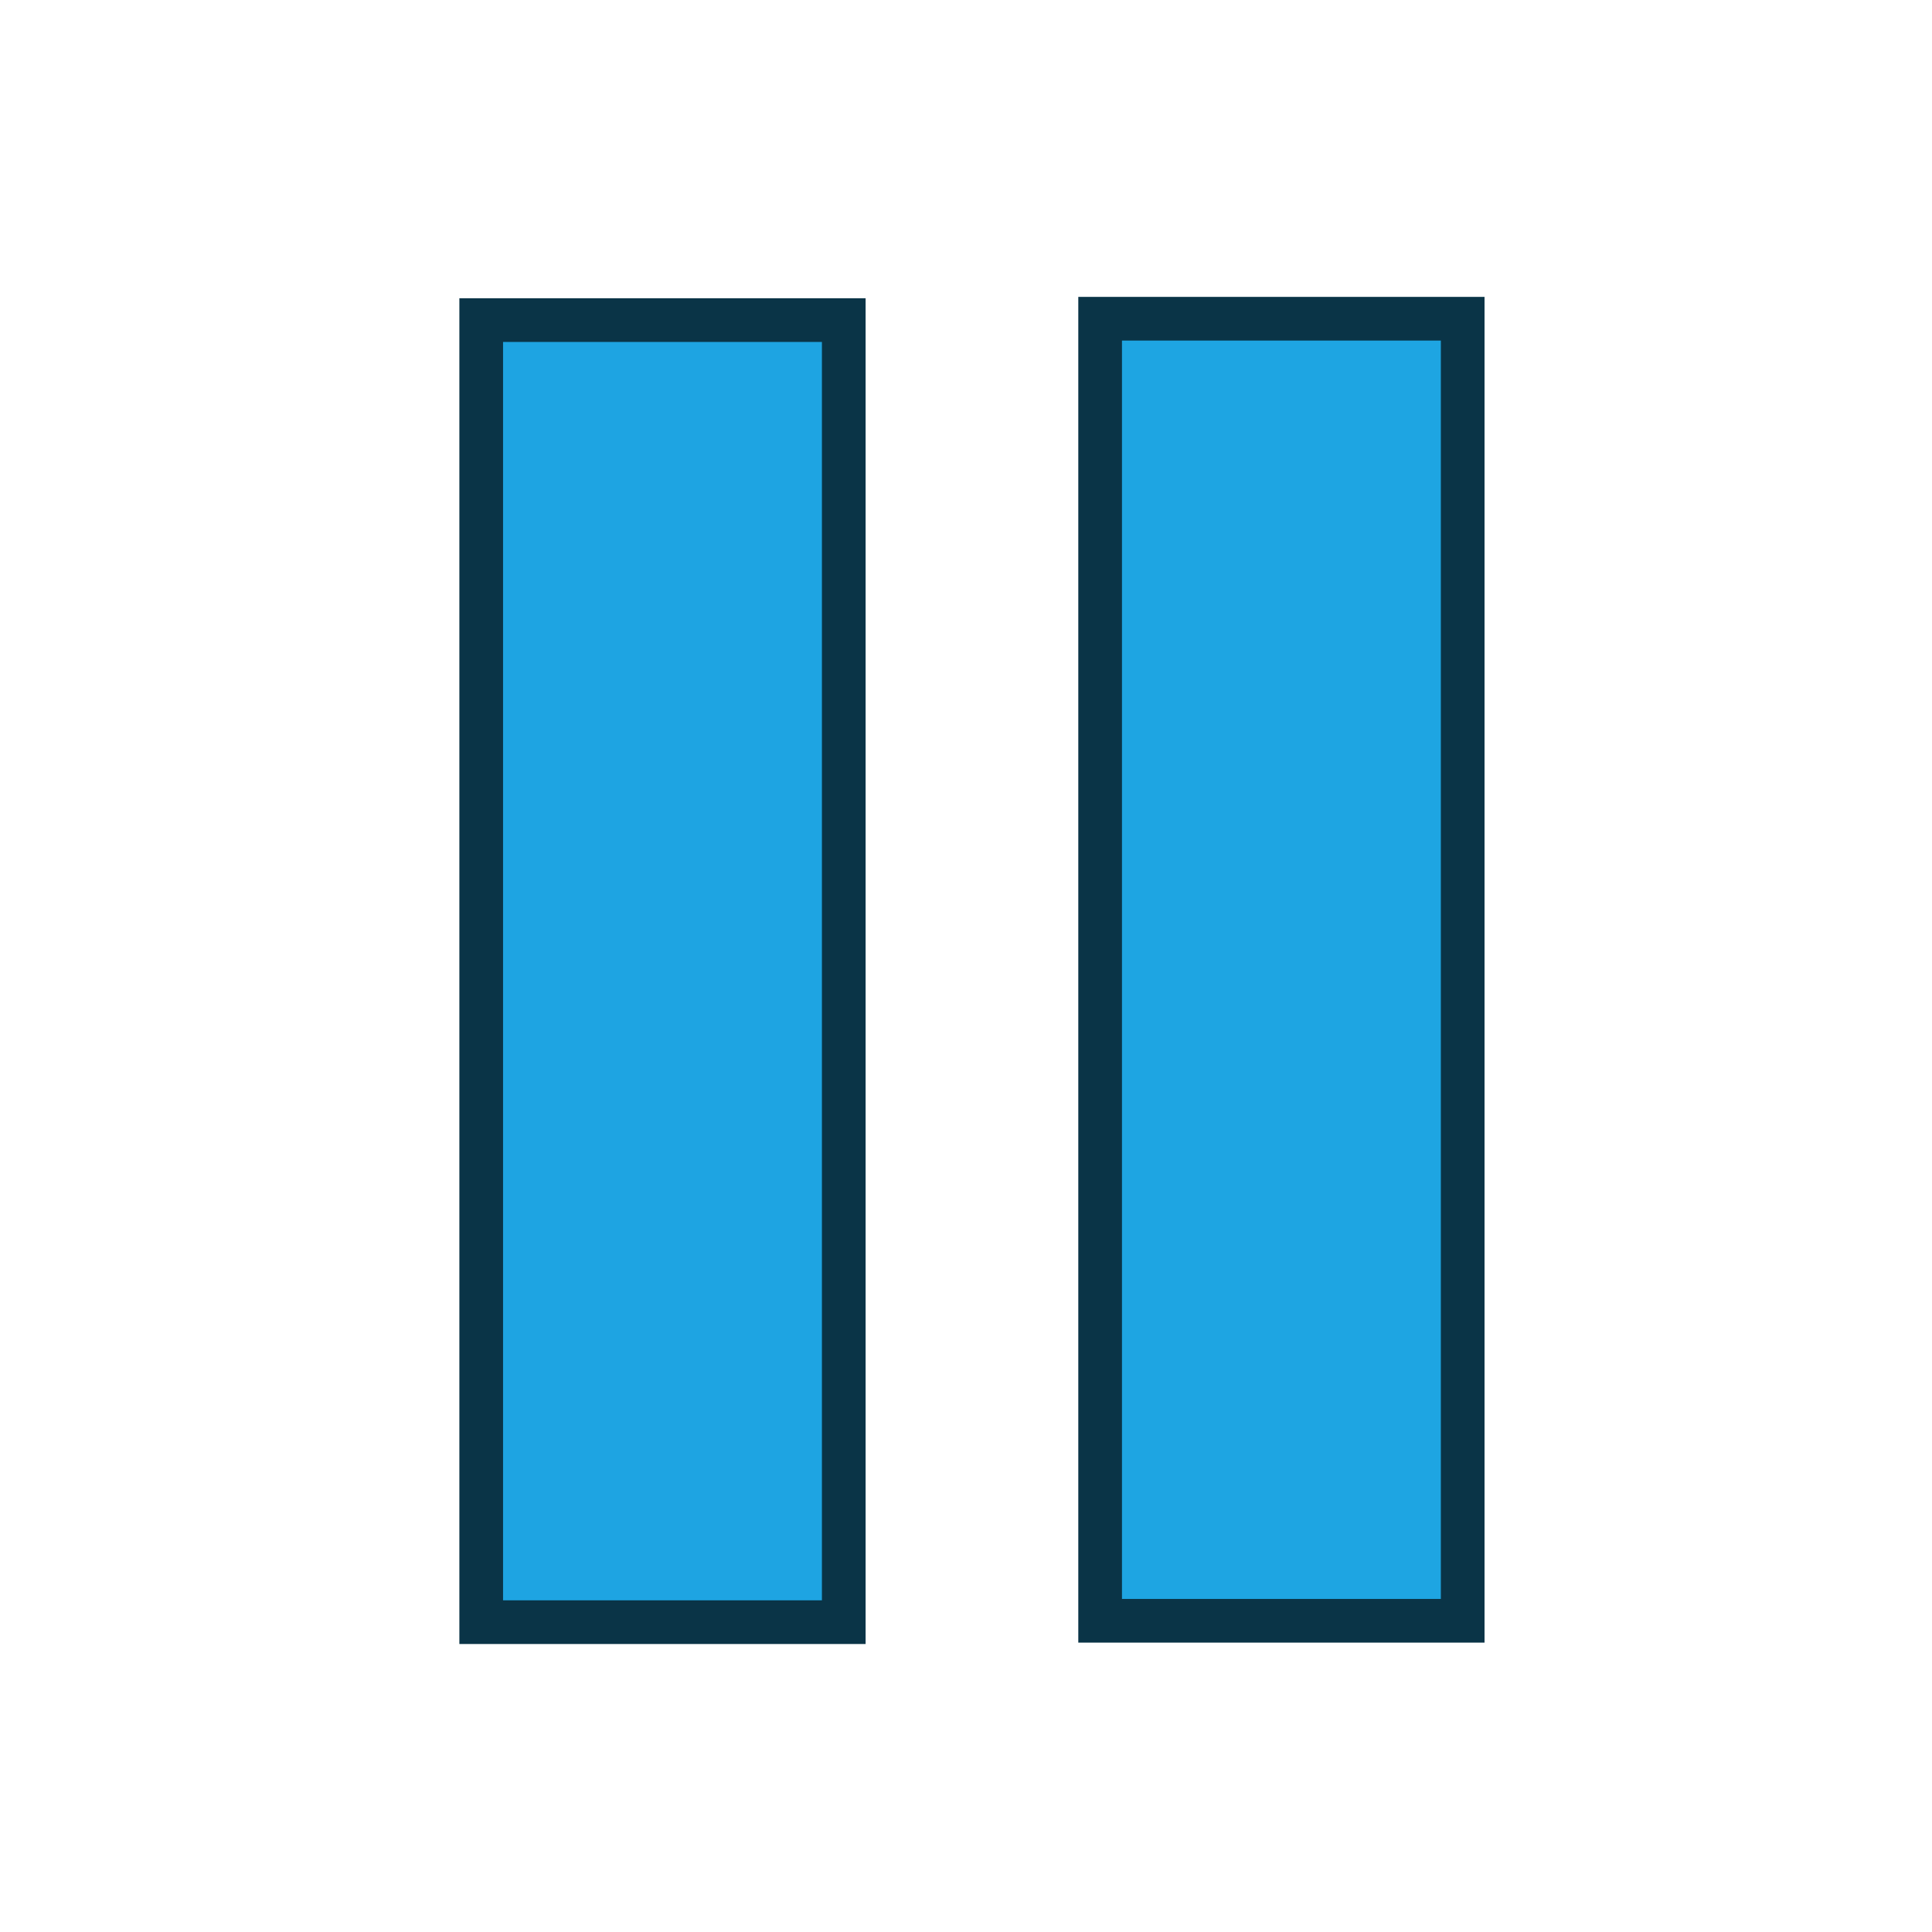
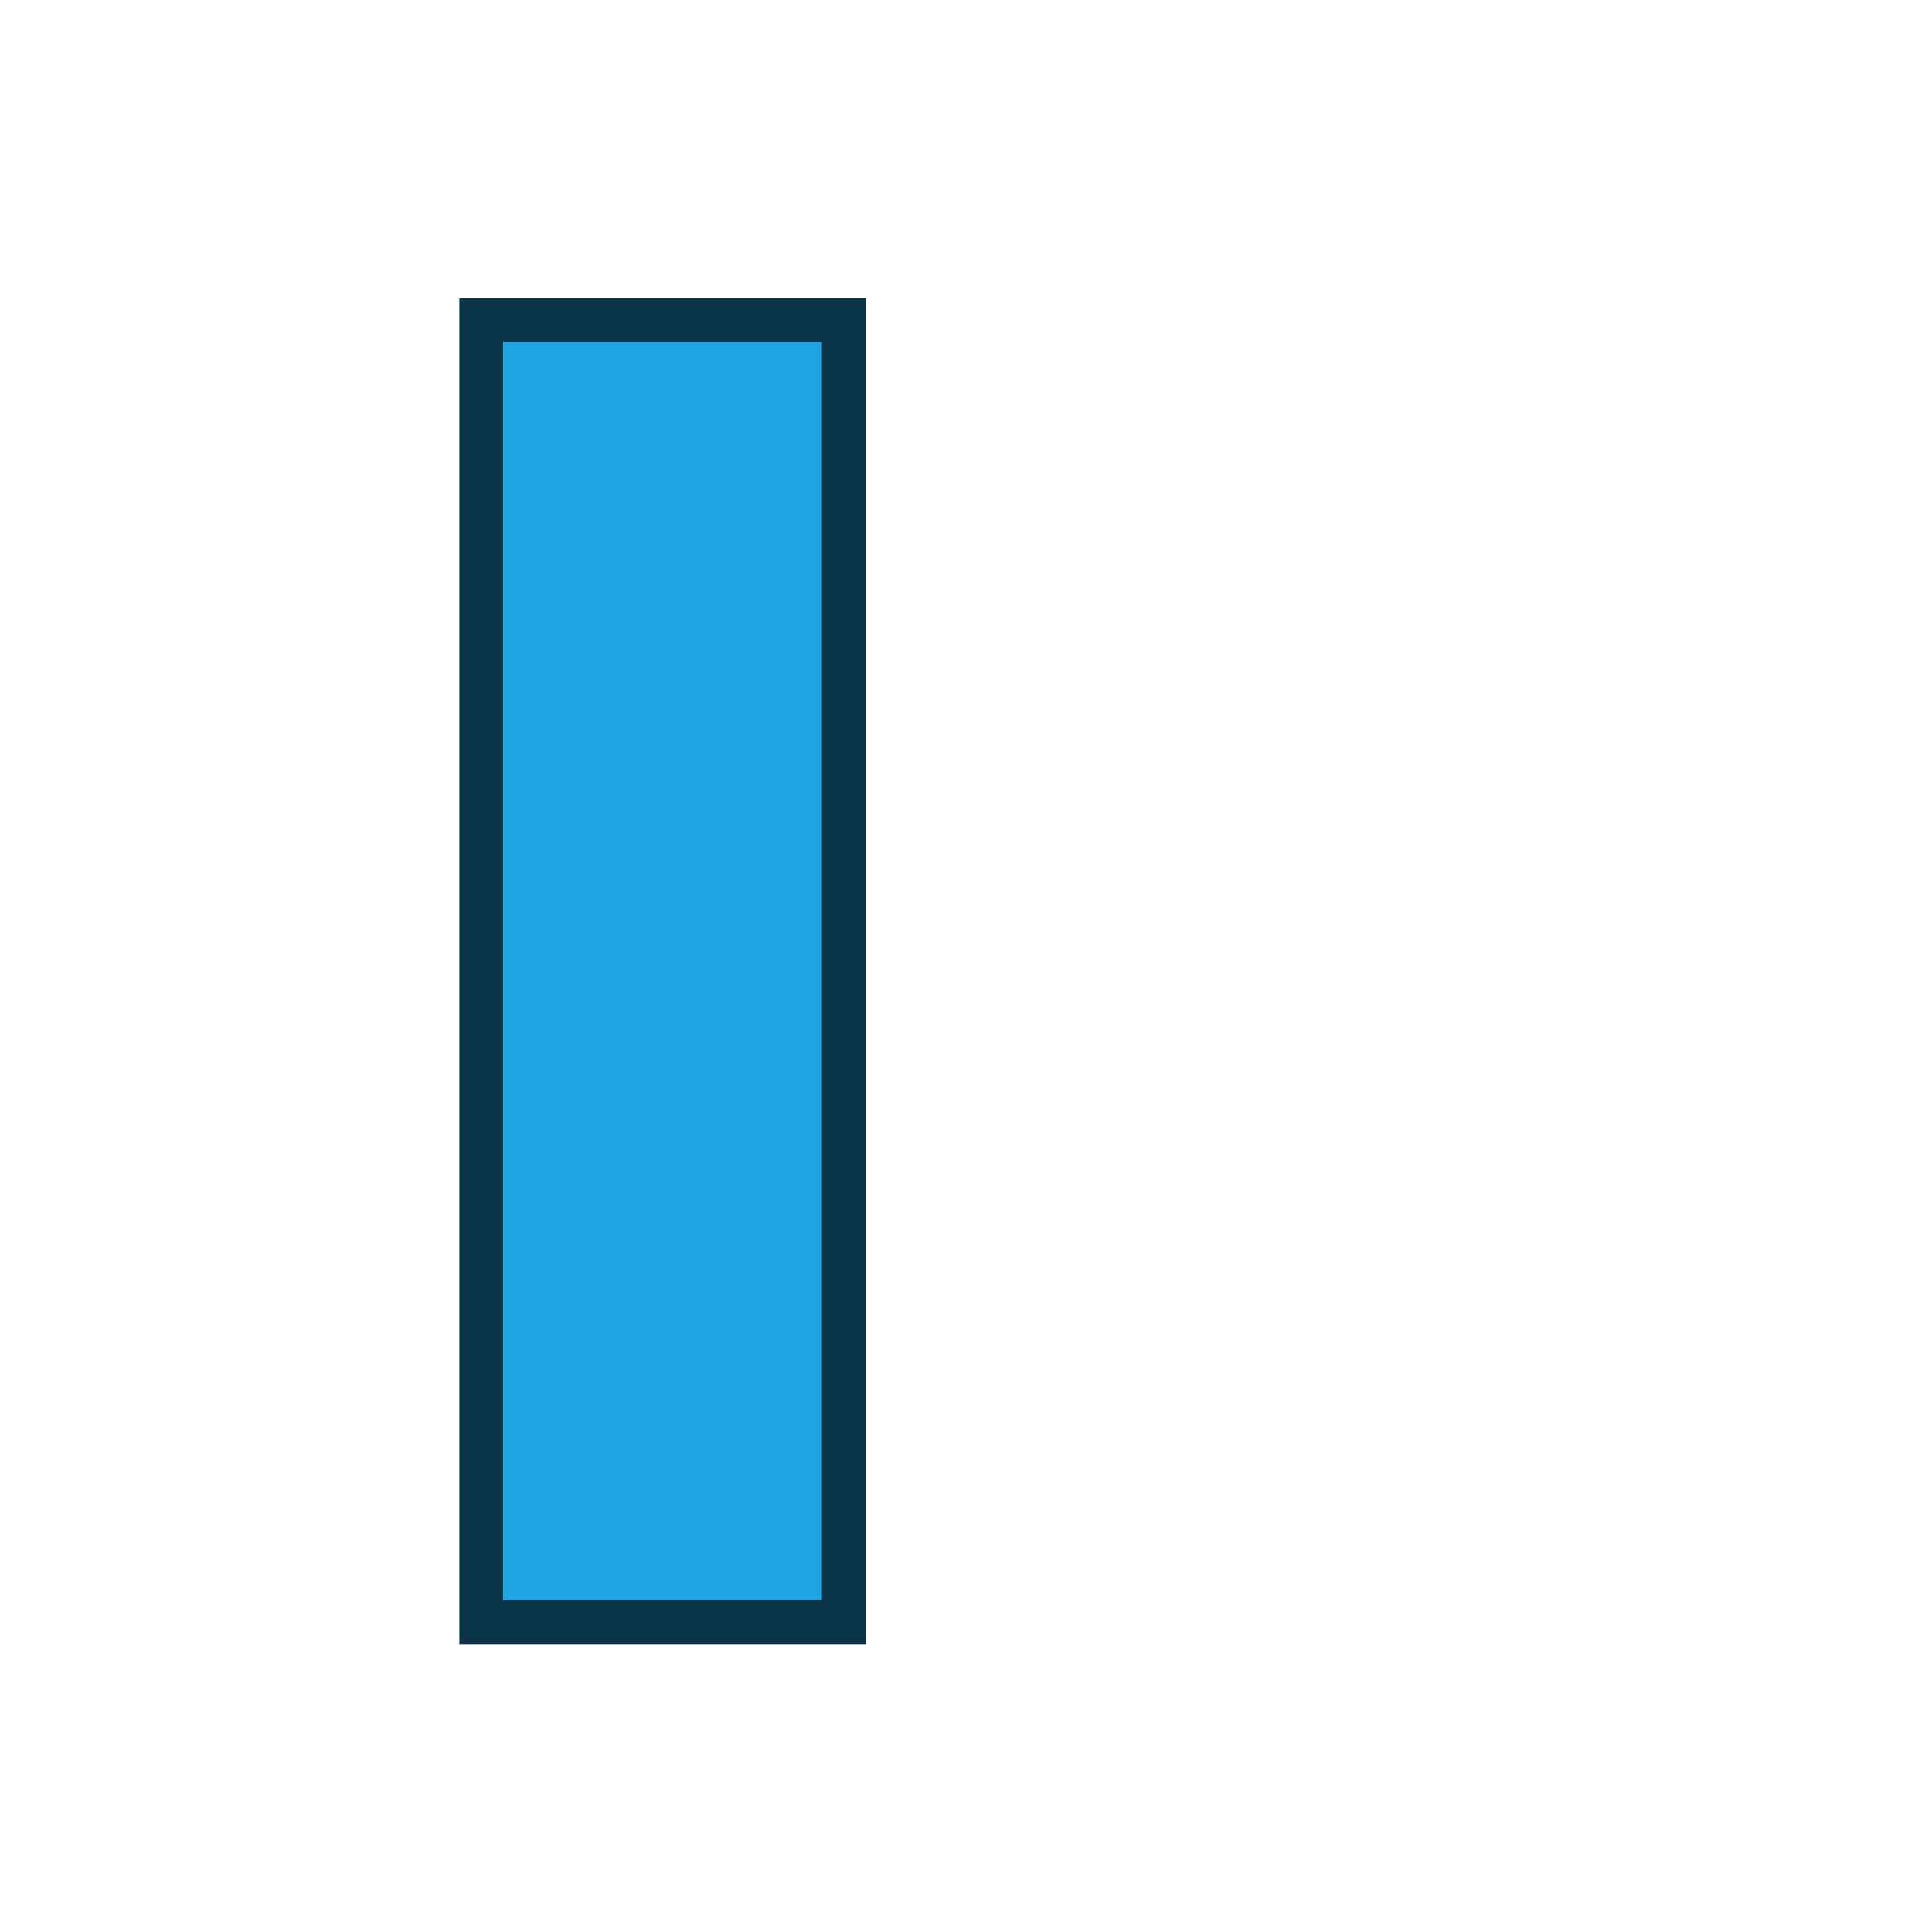
<svg xmlns="http://www.w3.org/2000/svg" xmlns:ns1="http://www.inkscape.org/namespaces/inkscape" xmlns:ns2="http://sodipodi.sourceforge.net/DTD/sodipodi-0.dtd" width="32px" height="32px" id="svg3648" version="1.1" ns1:version="0.48.5 r10040" ns2:docname="replay_pause.svg">
  <defs id="defs3650">
    <linearGradient id="linearGradient2237">
      <stop style="stop-color:#006000;stop-opacity:1;" offset="0" id="stop2239" />
      <stop style="stop-color:#48ff00;stop-opacity:1;" offset="1" id="stop2241" />
    </linearGradient>
    <linearGradient id="linearGradient3207">
      <stop id="stop3209" offset="0" style="stop-color:#ffffff;stop-opacity:1;" />
      <stop id="stop3211" offset="1" style="stop-color:#48ff00;stop-opacity:0;" />
    </linearGradient>
    <linearGradient id="linearGradient3627">
      <stop style="stop-color:#006000;stop-opacity:1;" offset="0" id="stop3629" />
      <stop style="stop-color:#48ff00;stop-opacity:1;" offset="1" id="stop3631" />
    </linearGradient>
    <linearGradient id="linearGradient3634">
      <stop id="stop3636" offset="0" style="stop-color:#ffffff;stop-opacity:1;" />
      <stop id="stop3638" offset="1" style="stop-color:#48ff00;stop-opacity:0;" />
    </linearGradient>
  </defs>
  <ns2:namedview id="base" pagecolor="#ffffff" bordercolor="#666666" borderopacity="1.0" ns1:pageopacity="0.0" ns1:pageshadow="2" ns1:zoom="15.836083" ns1:cx="12.936067" ns1:cy="16.951221" ns1:current-layer="g5246" showgrid="true" ns1:grid-bbox="true" ns1:document-units="px" ns1:window-width="988" ns1:window-height="852" ns1:window-x="109" ns1:window-y="38" ns1:window-maximized="0">
    <ns1:grid type="xygrid" id="grid2997" />
  </ns2:namedview>
  <g id="layer1" ns1:label="Layer 1" ns1:groupmode="layer">
    <g id="g5246" transform="matrix(0.764,0,0,0.764,-640.519,-200.078)">
      <rect style="fill:#1ea4e2;fill-opacity:1;fill-rule:nonzero;stroke:#0a3447;stroke-width:0.947;stroke-opacity:1" id="rect3006" width="7.86" height="28.228" x="848.808" y="268.822" />
-       <rect style="fill:#1ea5e2;fill-opacity:1;fill-rule:nonzero;stroke:#0a3447;stroke-width:0.947;stroke-opacity:1" id="rect3006-7" width="7.86" height="28.228" x="862.226" y="268.792" />
    </g>
  </g>
</svg>